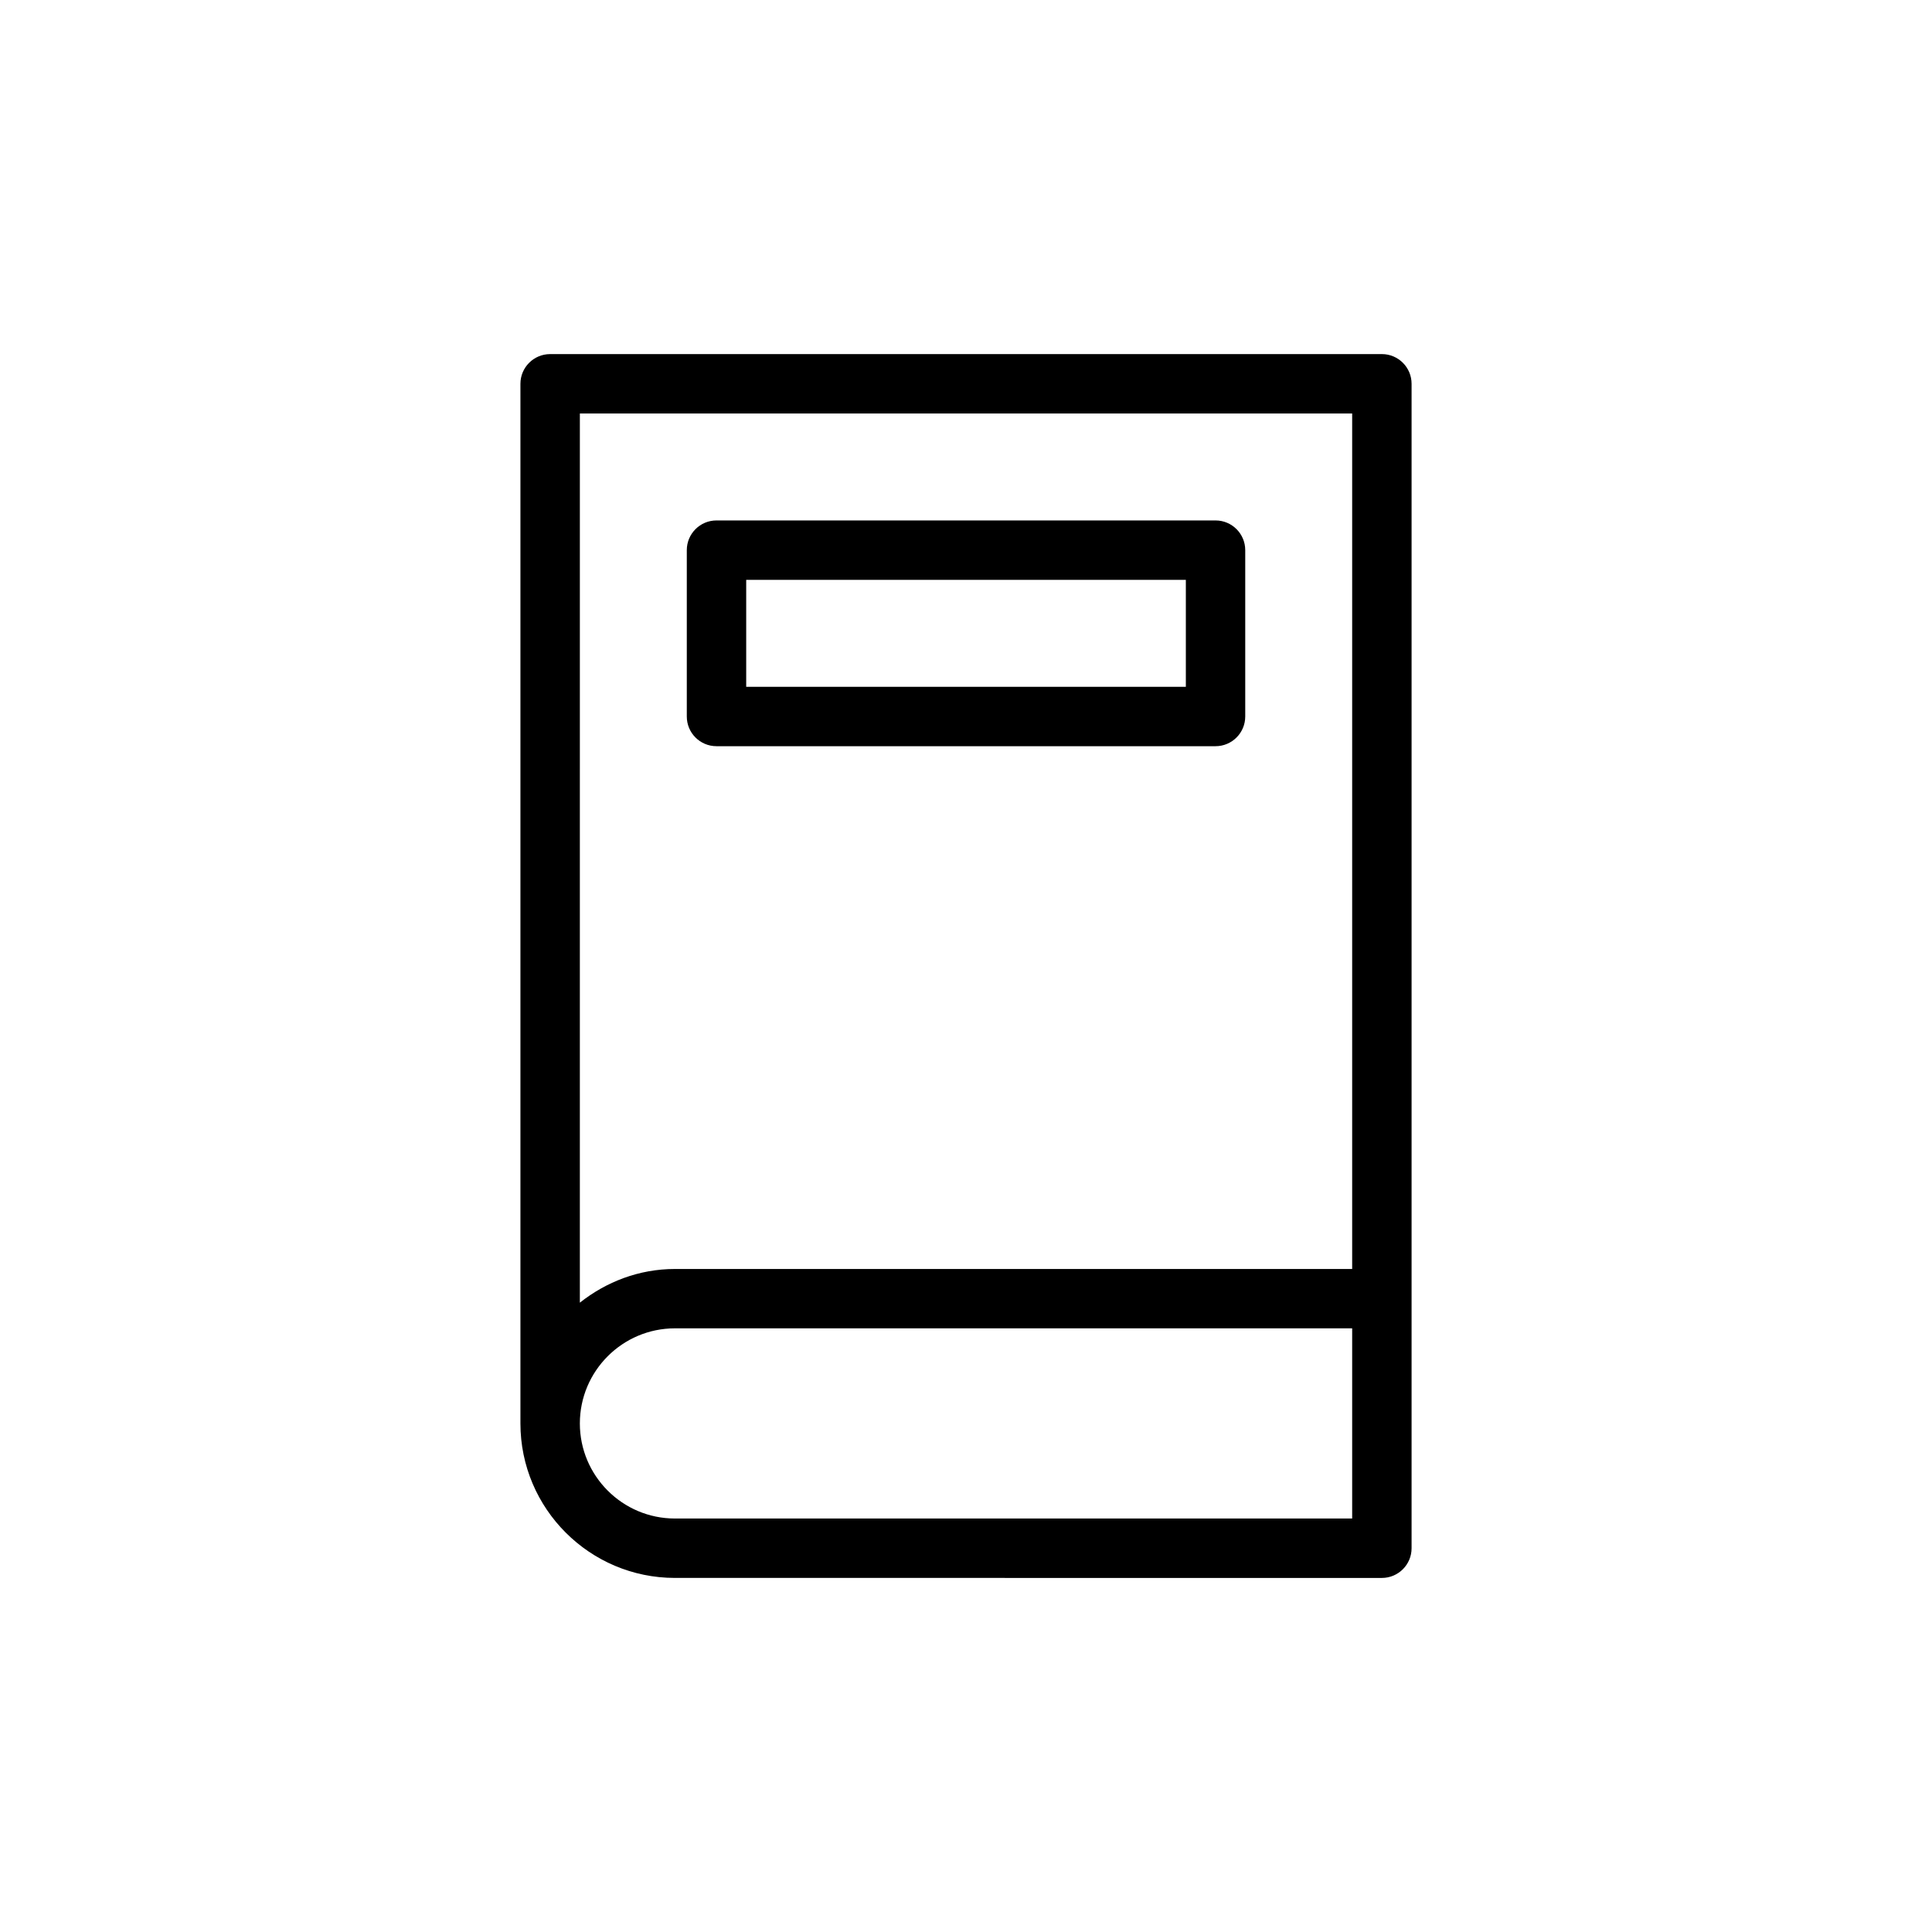
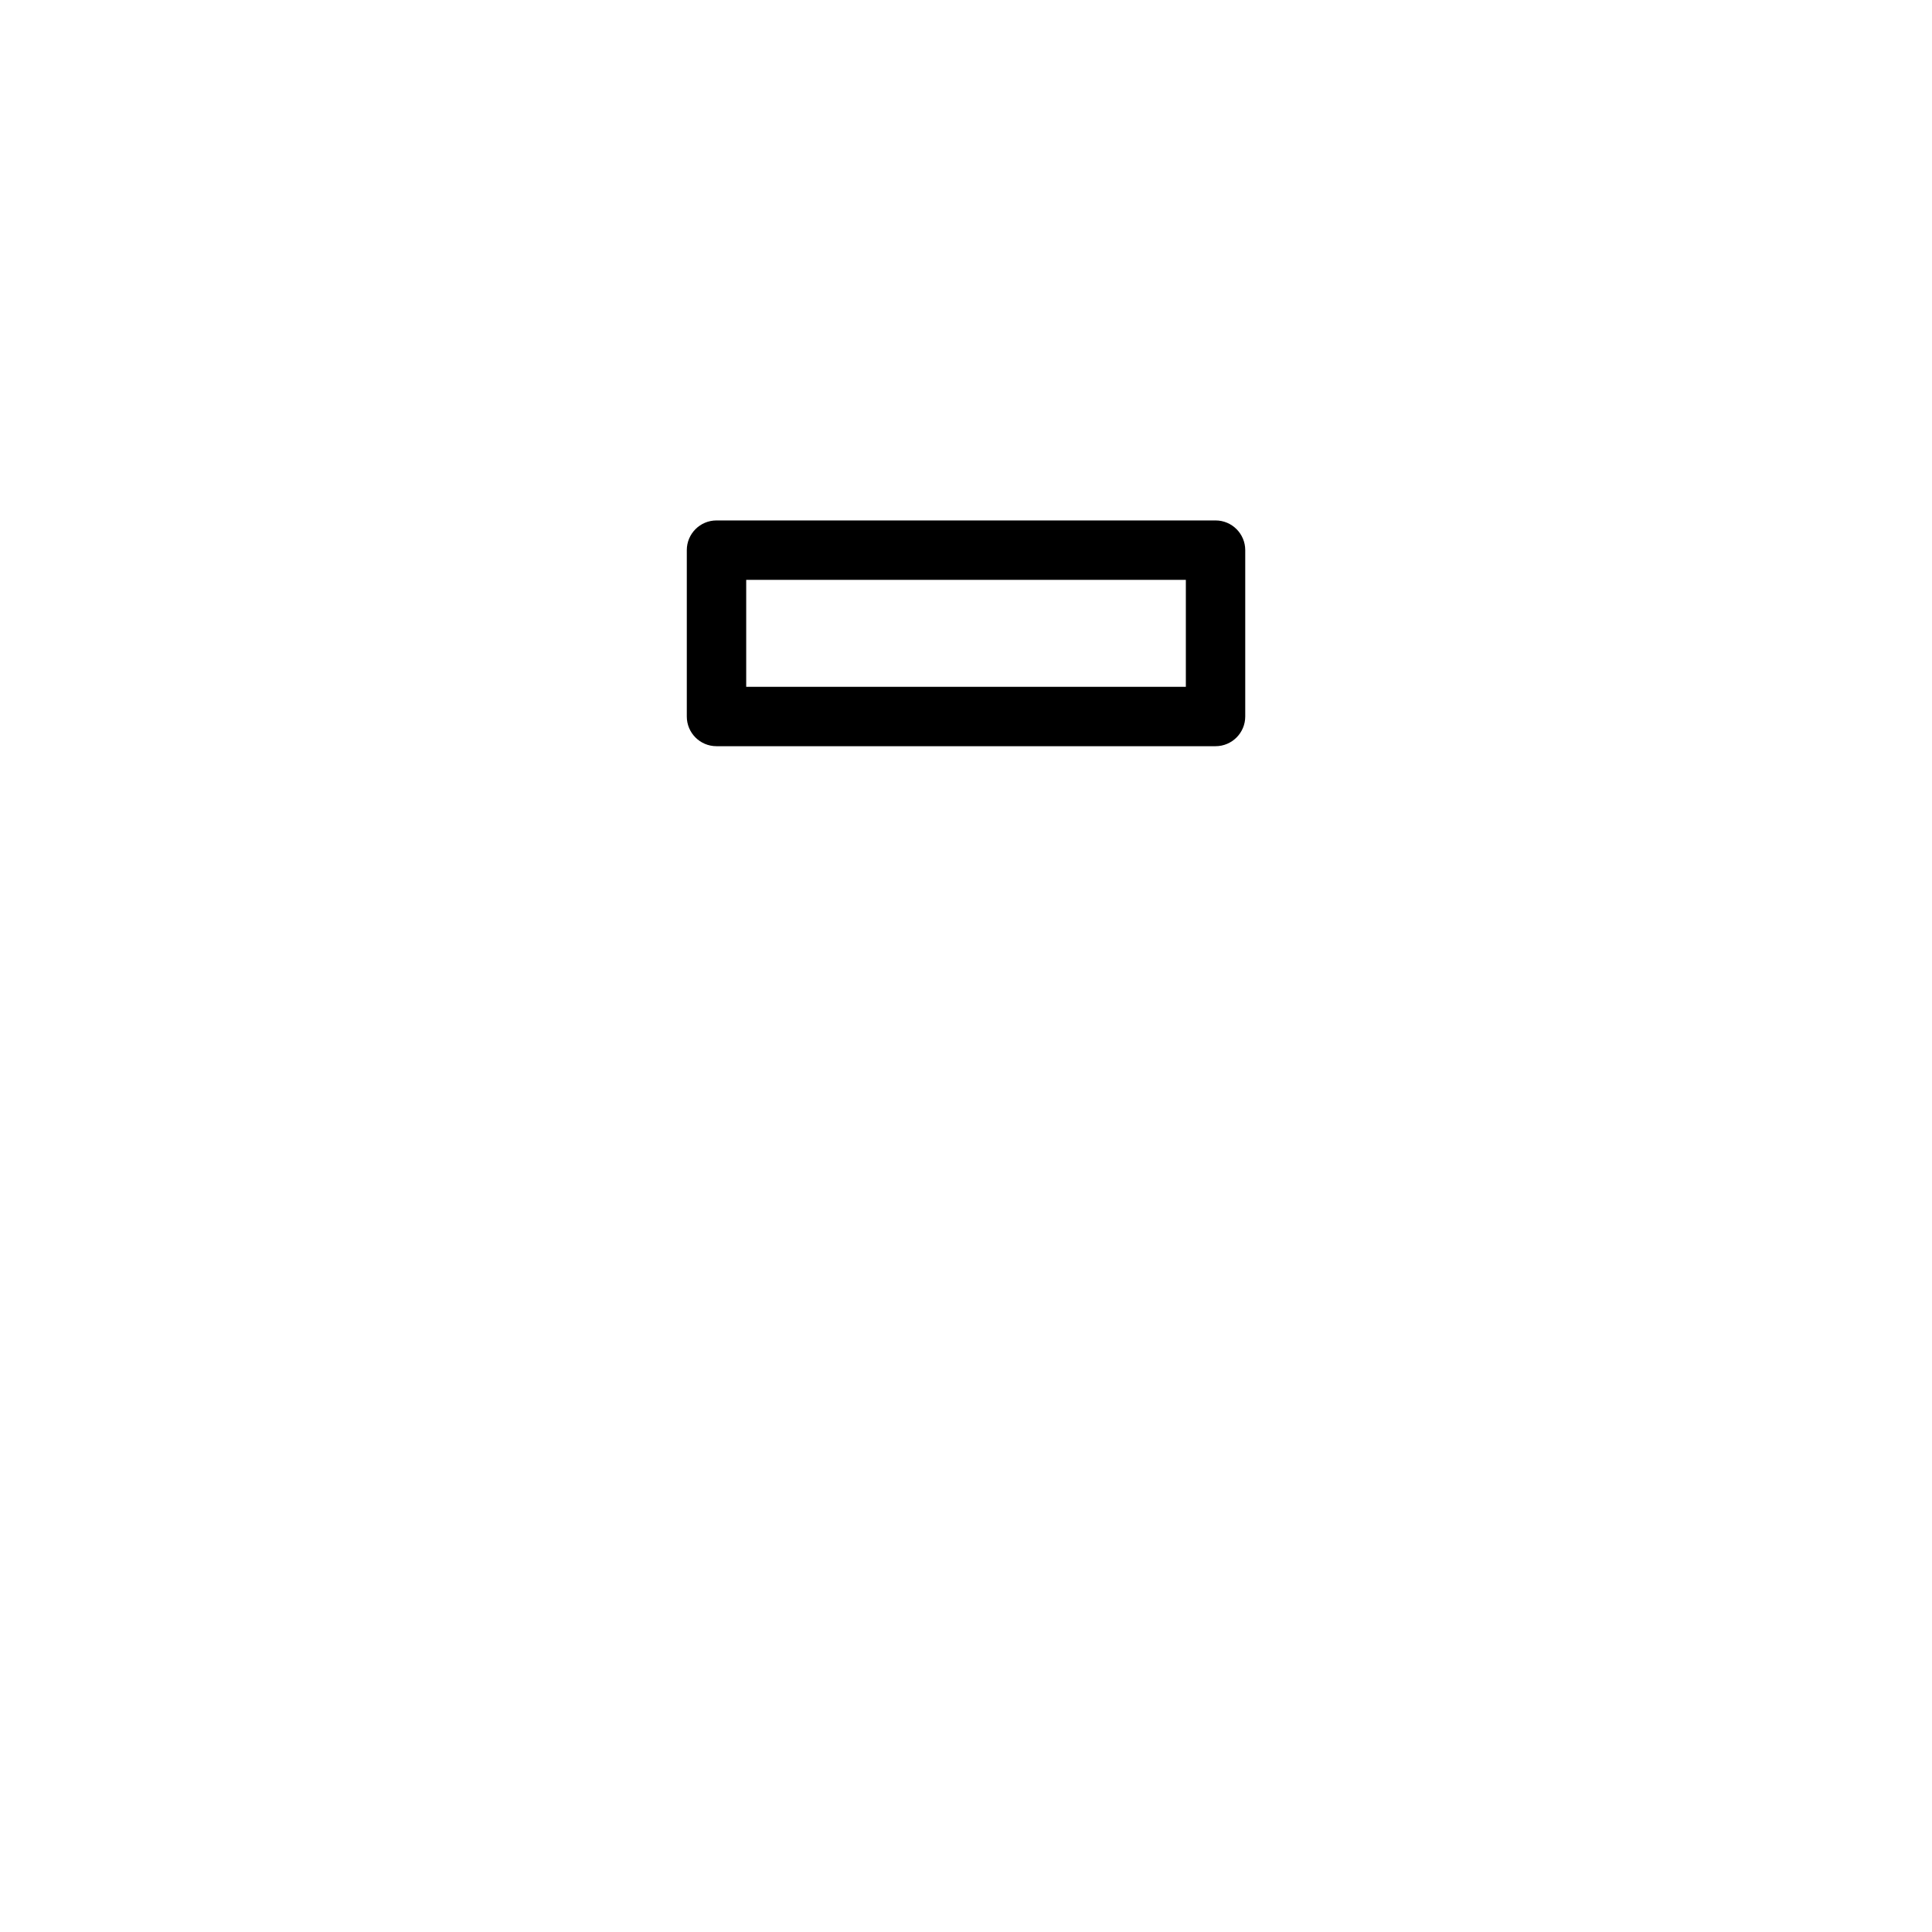
<svg xmlns="http://www.w3.org/2000/svg" fill="#000000" width="800px" height="800px" version="1.1" viewBox="144 144 512 512">
  <g>
-     <path d="m510.21 237.84h-220.42c-4.344 0-7.871 3.527-7.871 7.871v275.52c0 22.578 18.375 40.934 40.934 40.934l187.36 0.004c4.344 0 7.871-3.527 7.871-7.871v-308.59c0-4.344-3.527-7.871-7.871-7.871zm-7.871 15.742v226.71h-179.48c-9.539 0-18.215 3.418-25.191 8.926l0.004-235.64zm0 292.84h-179.48c-13.887 0-25.191-11.305-25.191-25.191 0-13.902 11.305-25.207 25.191-25.207h179.48z" />
-     <path d="m333.88 341.75h132.25c4.344 0 7.871-3.527 7.871-7.871v-44.086c0-4.344-3.527-7.871-7.871-7.871h-132.25c-4.344 0-7.871 3.527-7.871 7.871v44.082c-0.004 4.348 3.508 7.875 7.871 7.875zm7.871-44.082h116.51v28.34h-116.51z" />
+     <path d="m333.88 341.75h132.25c4.344 0 7.871-3.527 7.871-7.871v-44.086c0-4.344-3.527-7.871-7.871-7.871h-132.25c-4.344 0-7.871 3.527-7.871 7.871v44.082c-0.004 4.348 3.508 7.875 7.871 7.875zm7.871-44.082h116.51v28.34h-116.51" />
  </g>
</svg>